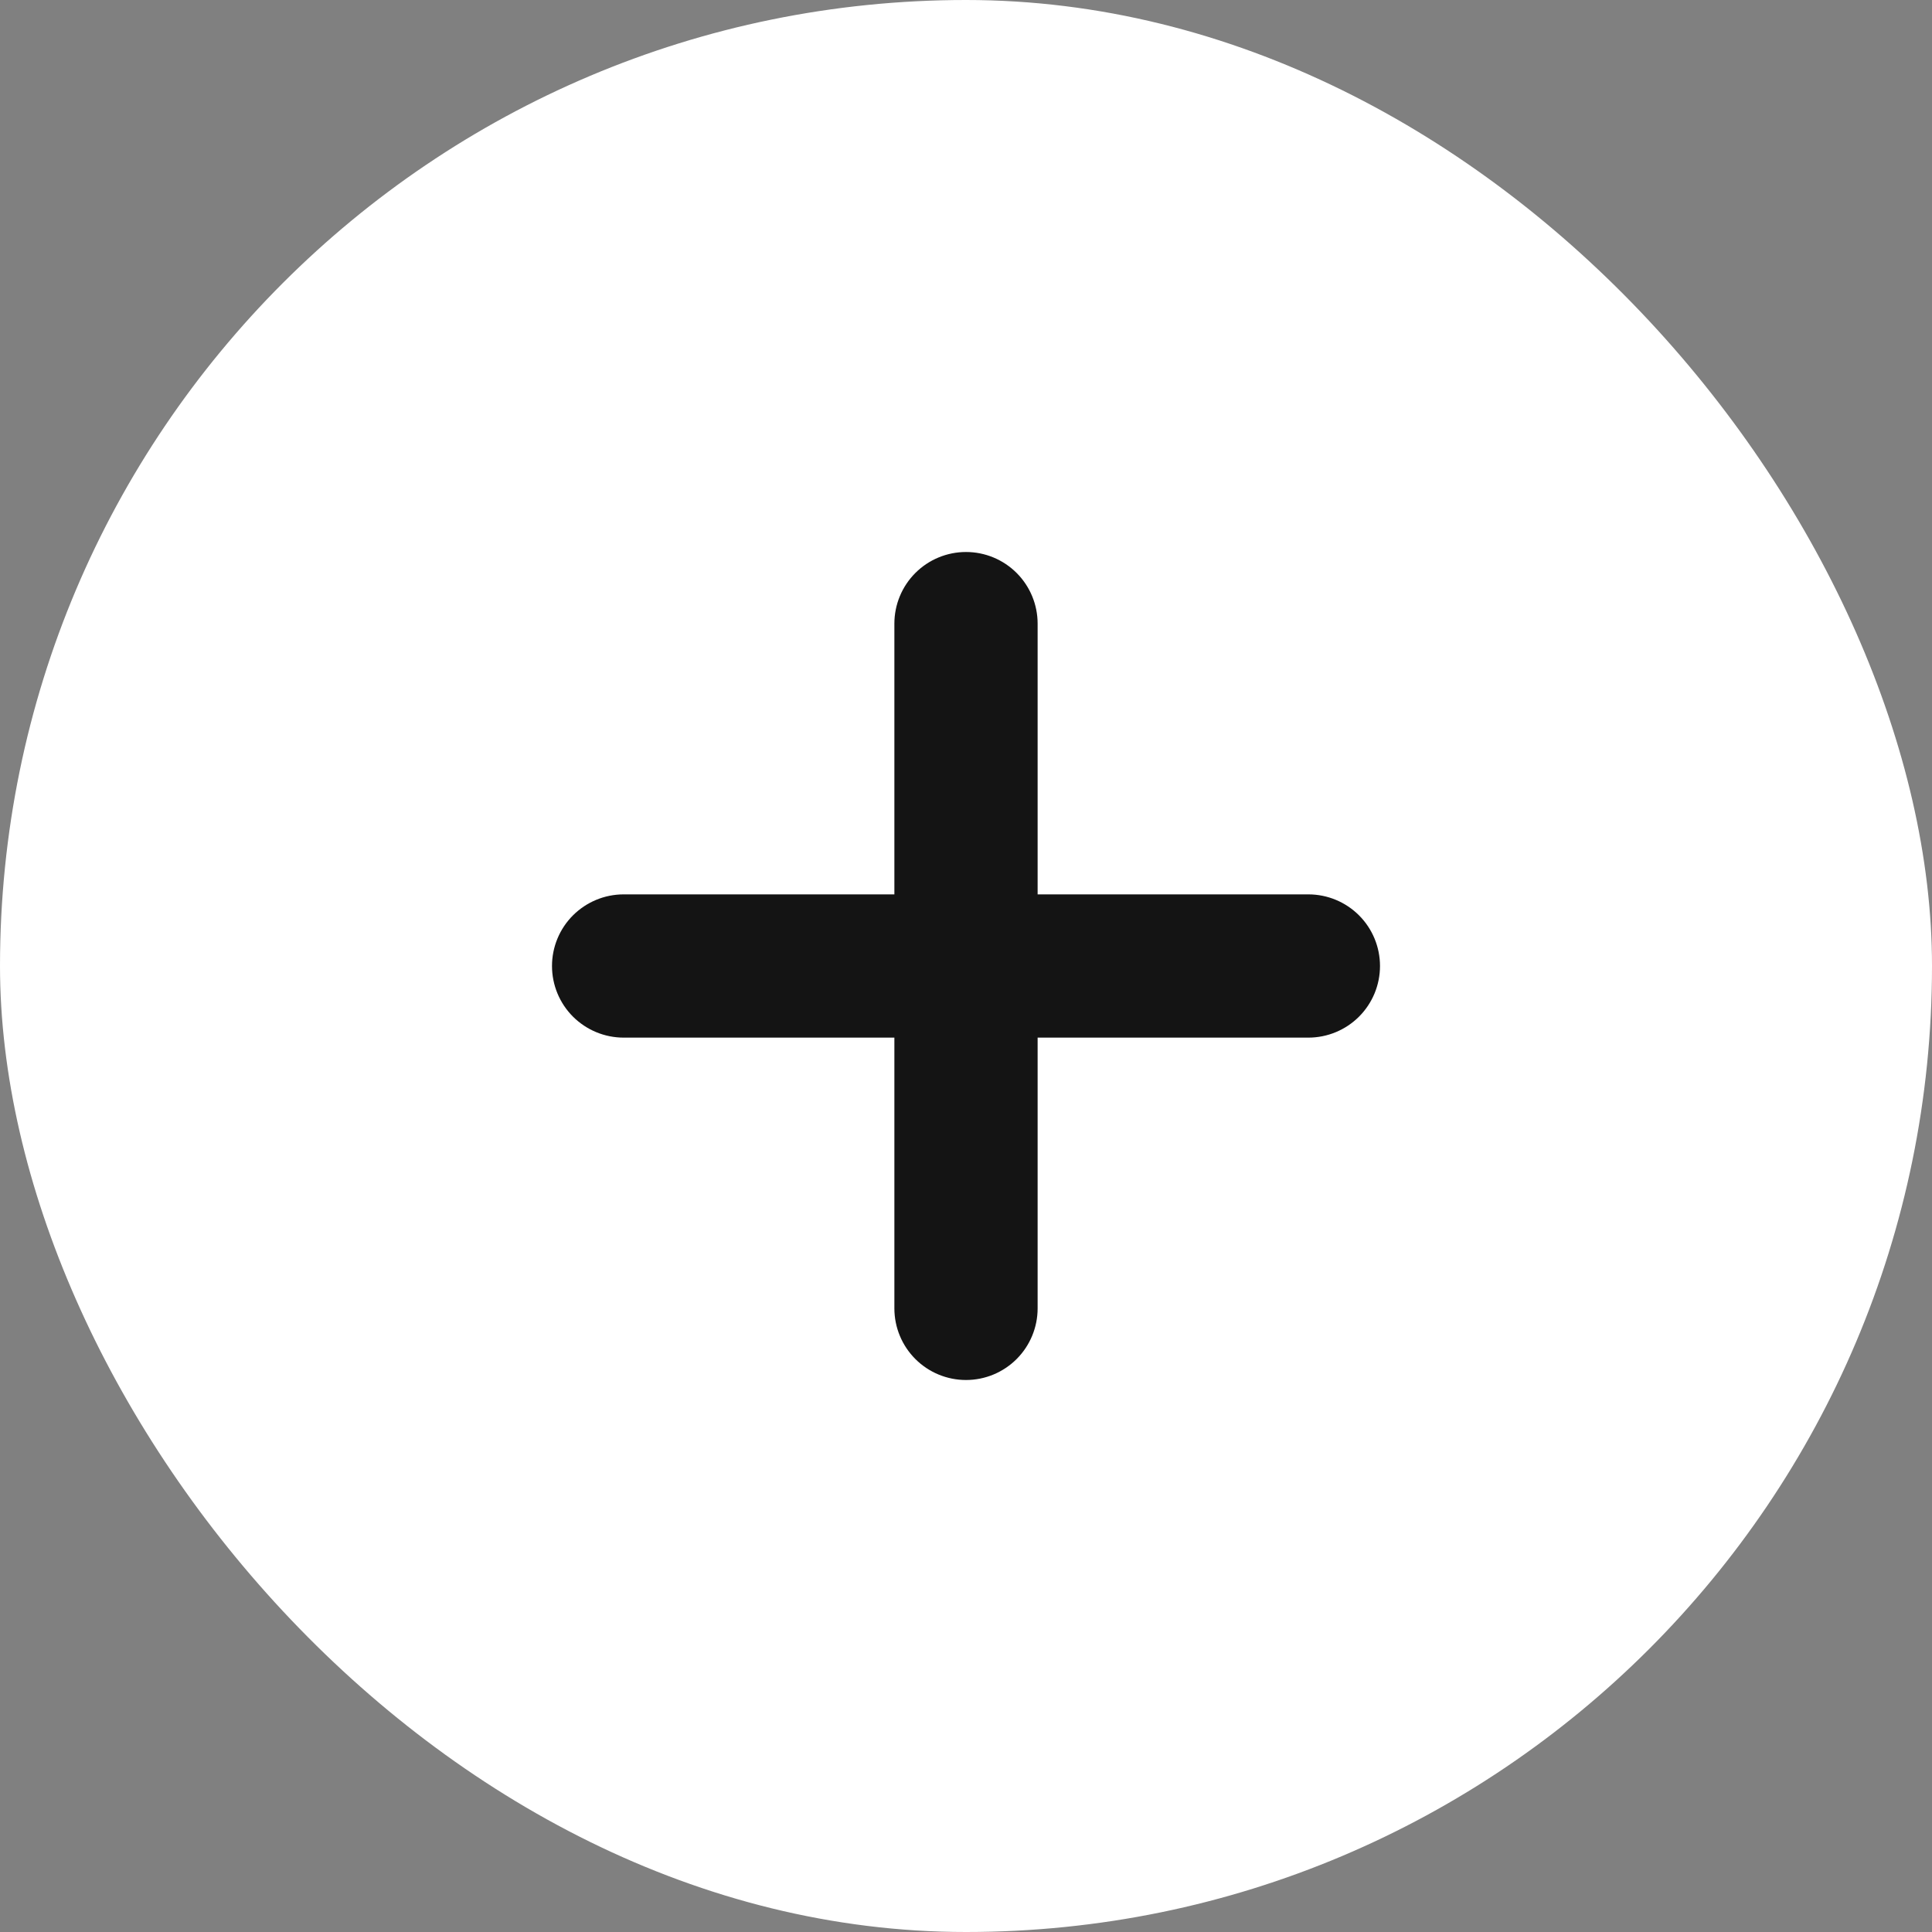
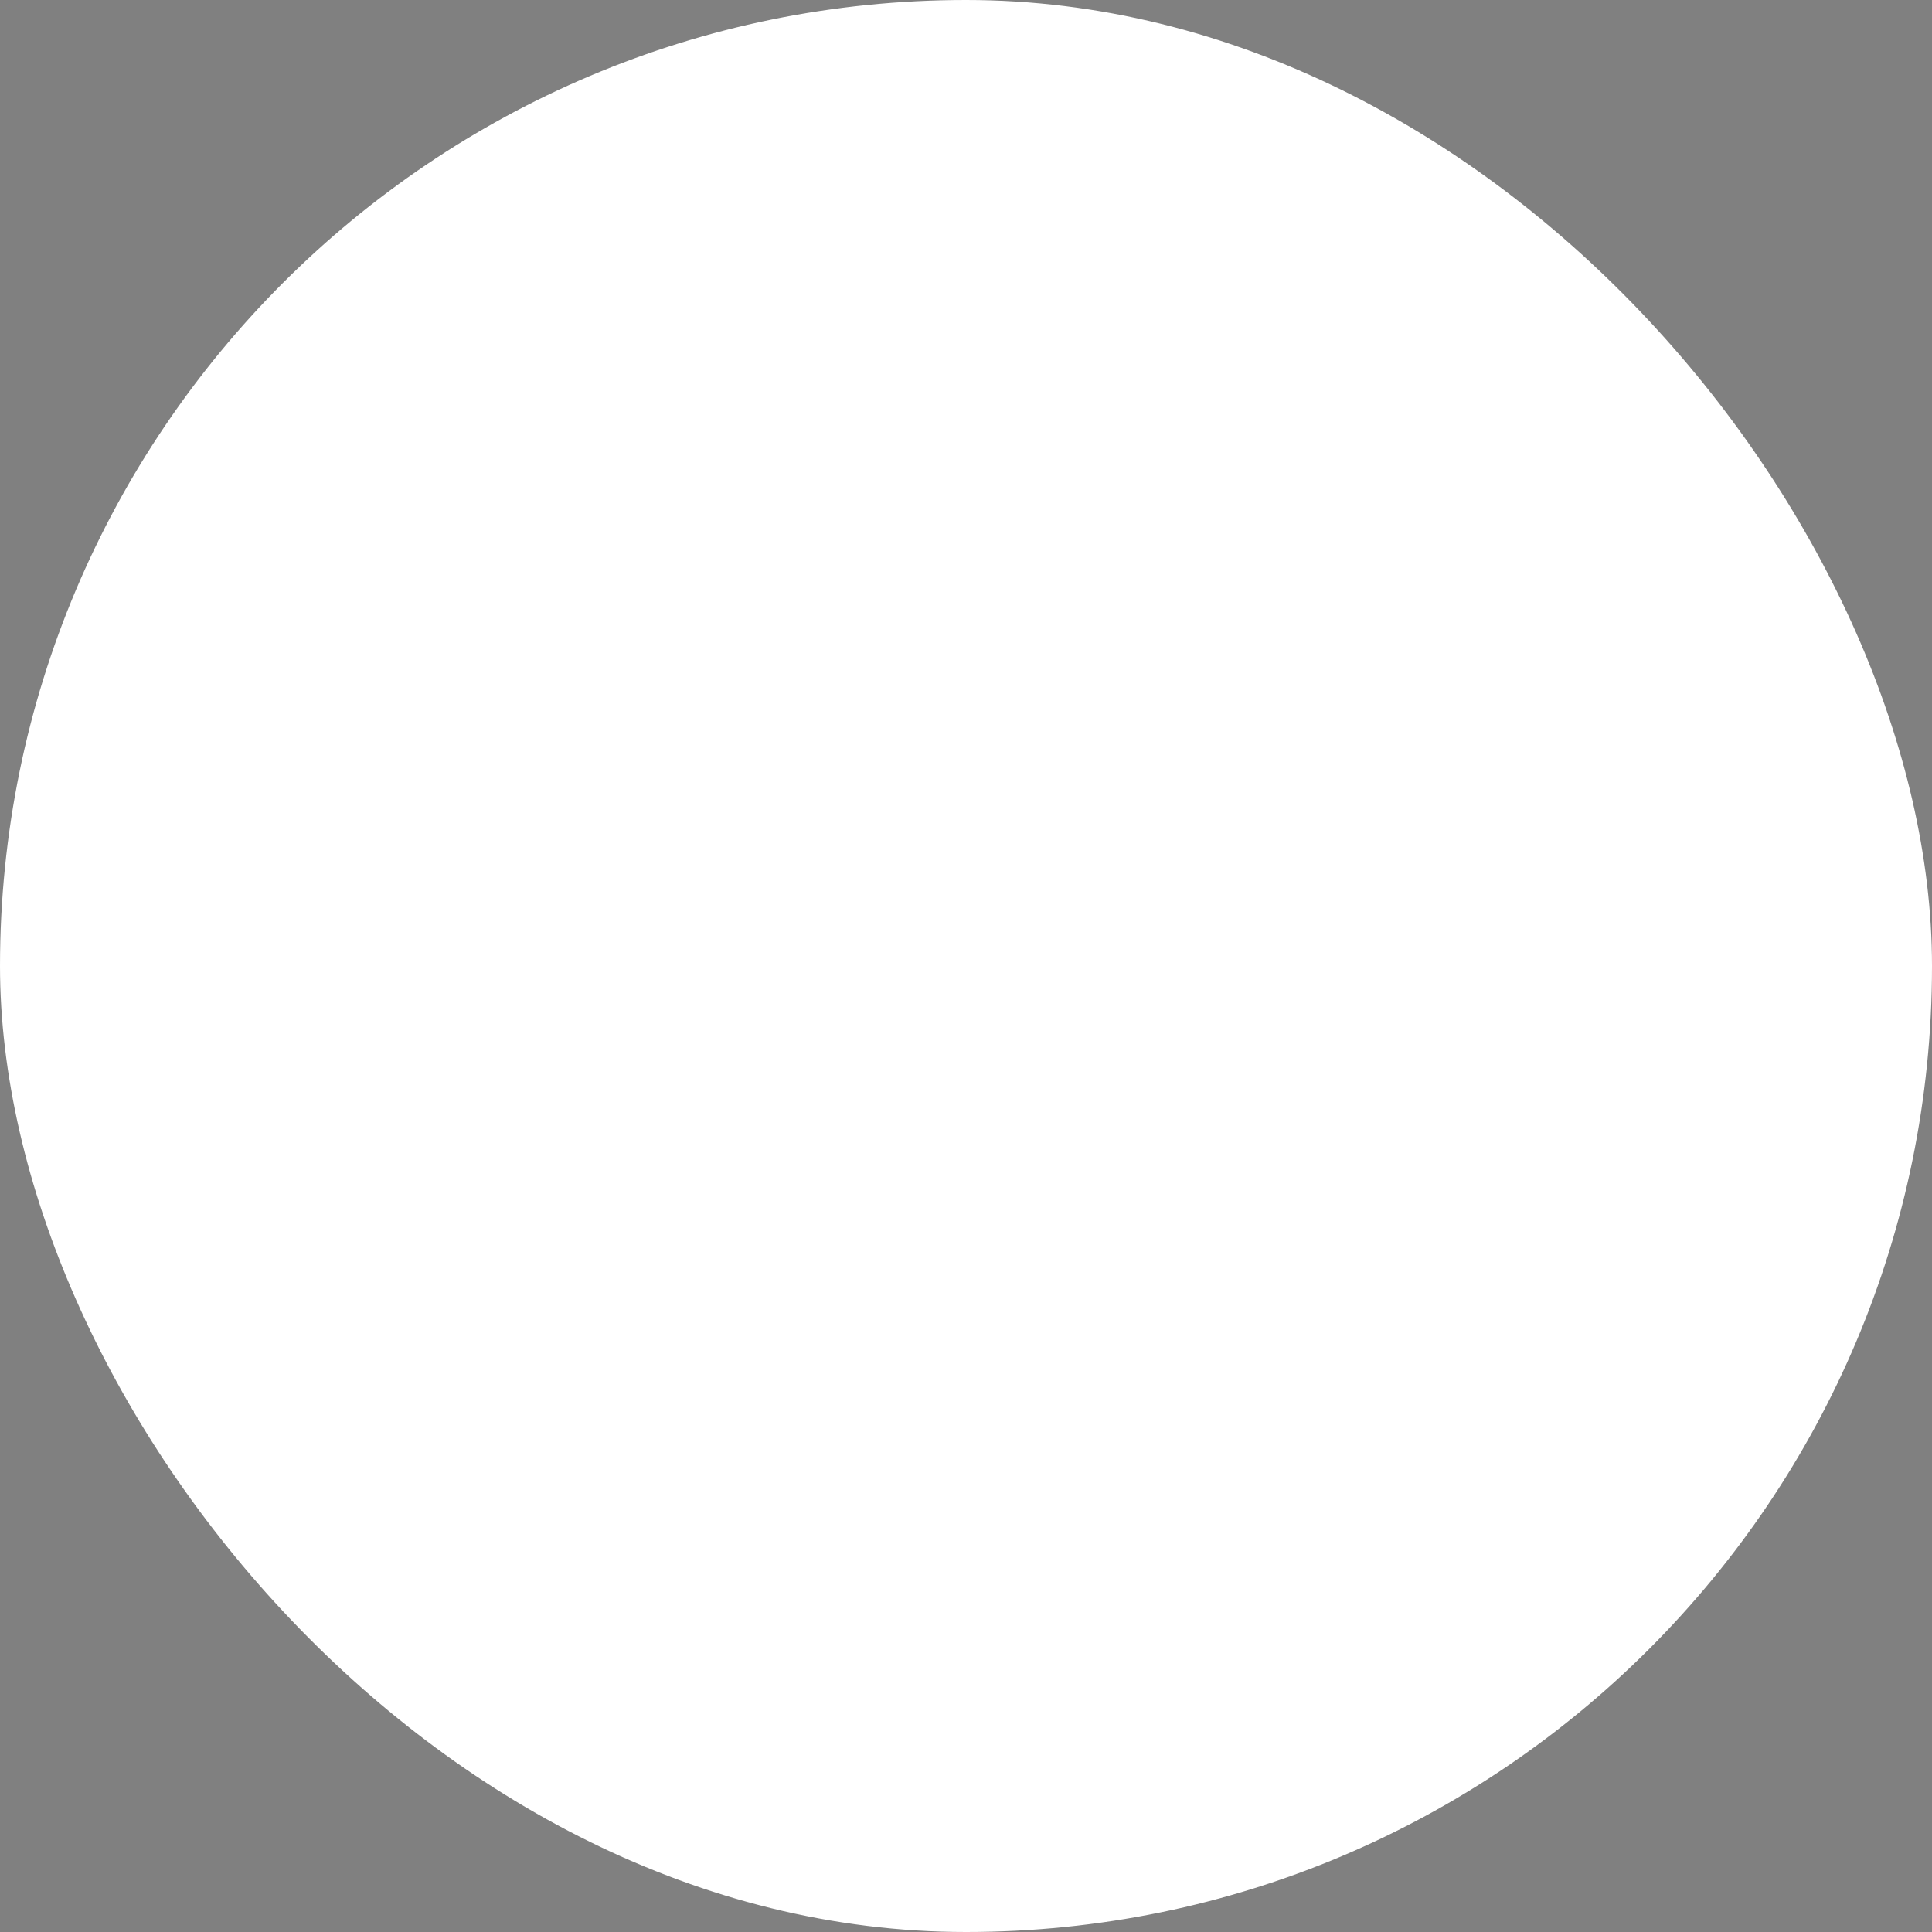
<svg xmlns="http://www.w3.org/2000/svg" width="28" height="28" viewBox="0 0 28 28" fill="none">
  <rect x="0" y="0" width="28" height="28" fill="#808080" stroke="none" />
  <rect x="3.05176e-05" width="28" height="28" rx="14" fill="white" />
-   <path d="M14 8C13.725 8 13.461 8.109 13.266 8.304C13.072 8.498 12.962 8.762 12.962 9.038V12.962H9.038C8.762 12.962 8.499 13.072 8.304 13.266C8.109 13.461 8 13.725 8 14C8 14.275 8.109 14.539 8.304 14.734C8.499 14.928 8.762 15.038 9.038 15.038H12.962V18.962C12.962 19.238 13.072 19.502 13.266 19.696C13.461 19.891 13.725 20 14 20C14.275 20 14.539 19.891 14.734 19.696C14.928 19.502 15.038 19.238 15.038 18.962V15.038H18.962C19.238 15.038 19.502 14.928 19.696 14.734C19.891 14.539 20 14.275 20 14C20 13.725 19.891 13.461 19.696 13.266C19.502 13.072 19.238 12.962 18.962 12.962H15.038V9.038C15.038 8.762 14.928 8.498 14.734 8.304C14.539 8.109 14.275 8 14 8Z" fill="#141414" />
</svg>